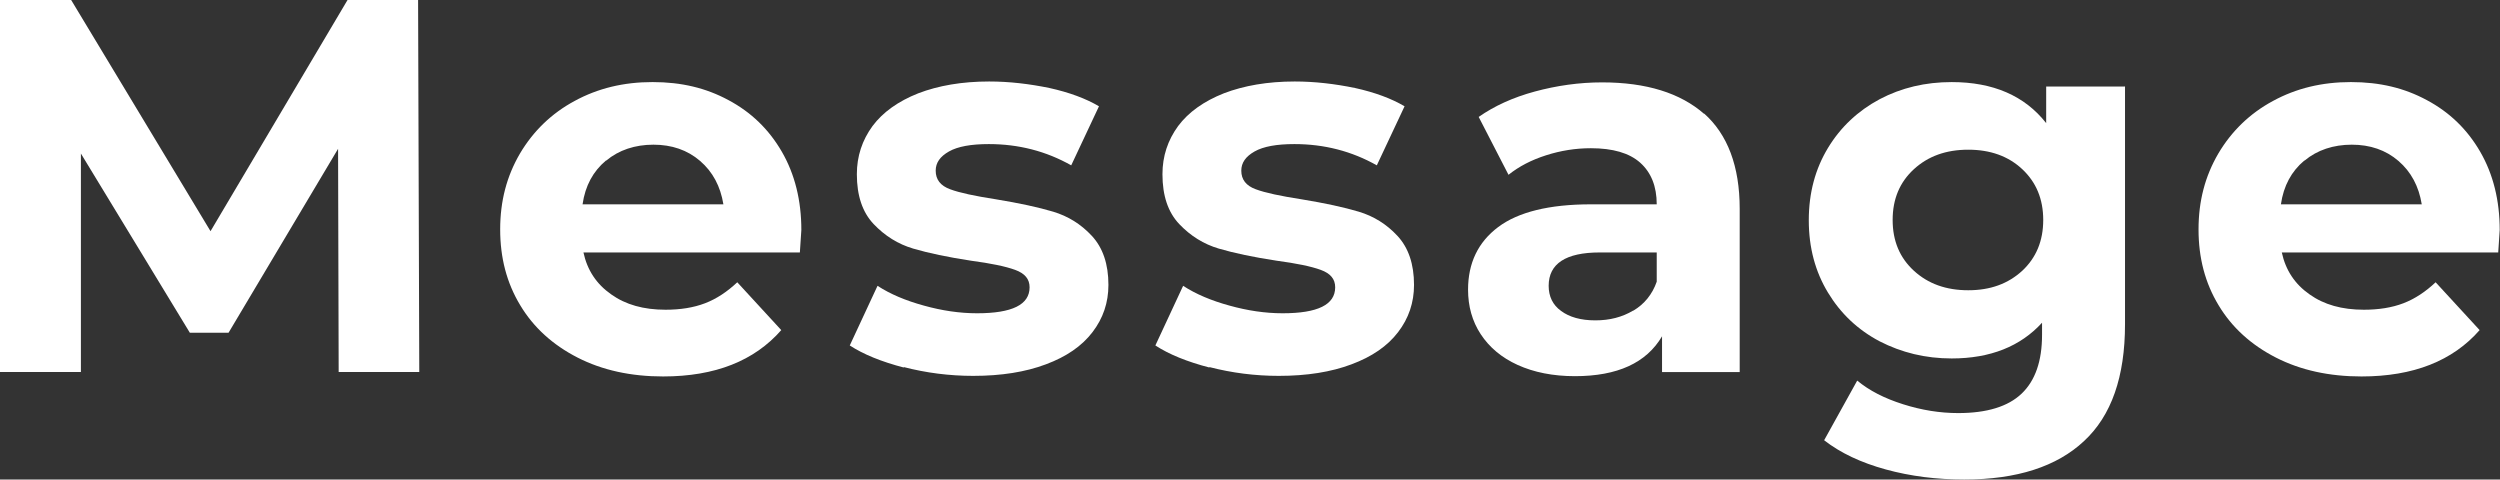
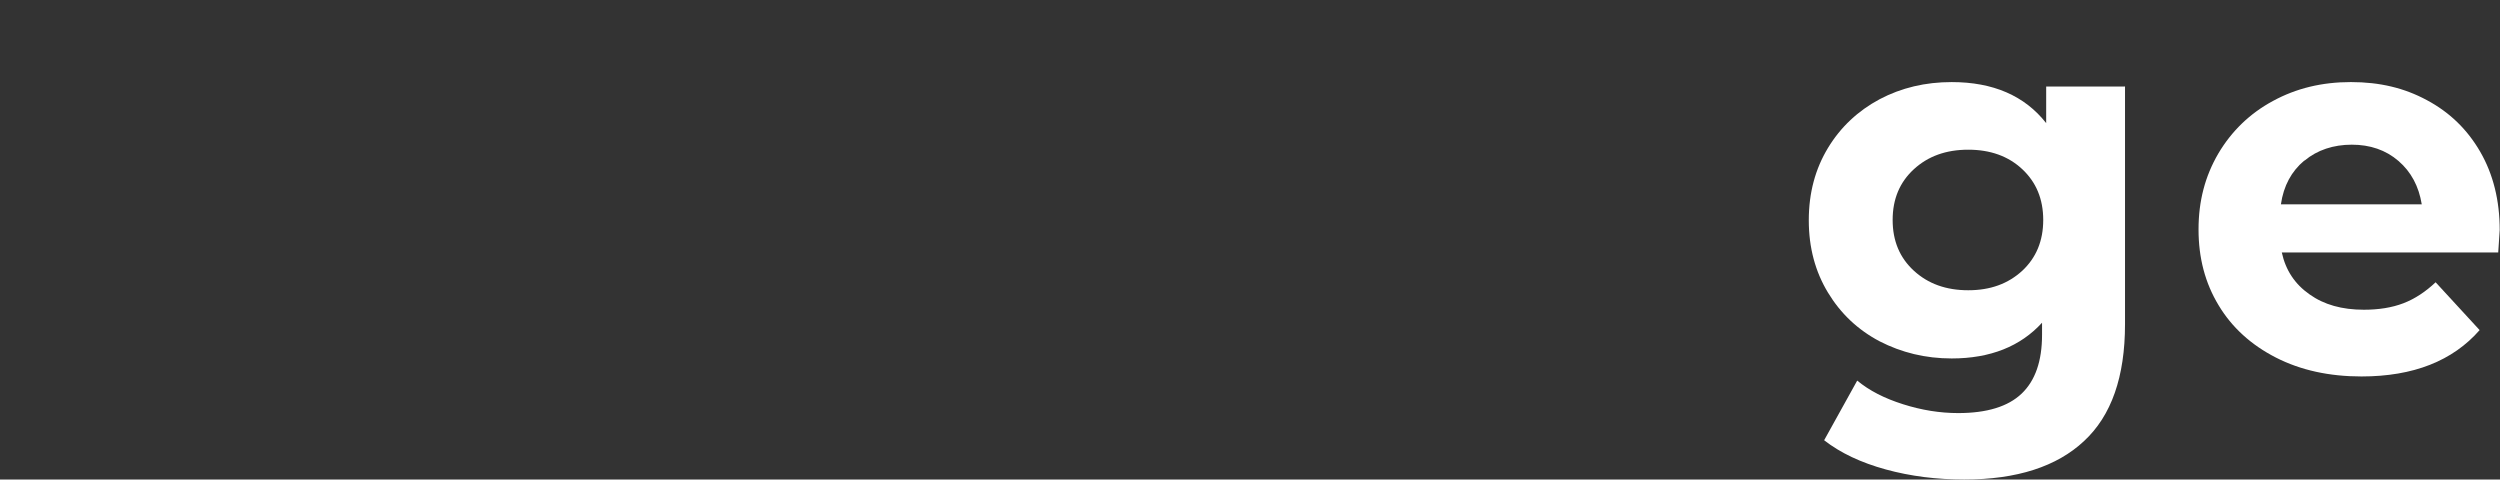
<svg xmlns="http://www.w3.org/2000/svg" id="_レイヤー_2" viewBox="0 0 84.67 16.24">
  <rect x="0" y="0" width="84.67" height="16.24" fill="#333333" stroke="none" />
  <defs>
    <style>.cls-1{fill:#fff;stroke-width:0px;}</style>
  </defs>
  <g id="_レイヤー_1-2">
-     <path class="cls-1" d="m11.47,12.6l-.02-7.56-3.71,6.23h-1.31l-3.69-6.07v7.4H0V0h2.41l4.72,7.83L11.77,0h2.39l.04,12.6h-2.74Z" />
-     <path class="cls-1" d="m27.09,8.55h-7.33c.13.6.44,1.07.94,1.42.49.35,1.1.52,1.84.52.5,0,.95-.07,1.34-.22.39-.15.75-.39,1.09-.71l1.49,1.62c-.91,1.04-2.24,1.57-4,1.57-1.09,0-2.06-.21-2.9-.64s-1.49-1.02-1.94-1.77c-.46-.76-.68-1.61-.68-2.57s.22-1.8.67-2.57c.45-.76,1.07-1.36,1.85-1.78.79-.43,1.66-.64,2.64-.64s1.81.2,2.57.61c.77.41,1.37.99,1.81,1.75.44.76.66,1.65.66,2.65,0,.04-.02.29-.05.76Zm-6.57-3.11c-.43.36-.7.85-.79,1.48h4.77c-.1-.61-.36-1.1-.79-1.47-.43-.37-.96-.55-1.58-.55s-1.17.18-1.6.54Z" />
-     <path class="cls-1" d="m30.62,12.45c-.77-.2-1.38-.45-1.84-.75l.94-2.02c.43.28.95.5,1.57.67.61.17,1.21.26,1.8.26,1.19,0,1.78-.29,1.78-.88,0-.28-.16-.47-.49-.59s-.82-.22-1.49-.31c-.79-.12-1.45-.26-1.96-.41s-.96-.43-1.34-.83c-.38-.4-.57-.96-.57-1.69,0-.61.18-1.15.53-1.63.35-.47.87-.84,1.55-1.11.68-.26,1.48-.4,2.4-.4.68,0,1.36.08,2.04.22.68.15,1.24.36,1.68.62l-.94,2c-.85-.48-1.78-.72-2.79-.72-.6,0-1.05.08-1.35.25s-.45.38-.45.65c0,.3.16.51.49.63.32.12.84.23,1.55.34.79.13,1.44.27,1.94.42.5.15.94.42,1.31.82.37.4.56.95.56,1.66,0,.6-.18,1.13-.54,1.6s-.88.83-1.58,1.09c-.69.26-1.51.39-2.46.39-.8,0-1.59-.1-2.36-.3Z" />
-     <path class="cls-1" d="m40.97,12.45c-.77-.2-1.38-.45-1.84-.75l.94-2.02c.43.28.95.5,1.57.67.61.17,1.21.26,1.8.26,1.19,0,1.78-.29,1.78-.88,0-.28-.16-.47-.49-.59s-.82-.22-1.49-.31c-.79-.12-1.45-.26-1.96-.41s-.96-.43-1.34-.83c-.38-.4-.57-.96-.57-1.69,0-.61.18-1.15.53-1.63.35-.47.87-.84,1.55-1.11.68-.26,1.48-.4,2.4-.4.68,0,1.36.08,2.04.22.68.15,1.24.36,1.68.62l-.94,2c-.85-.48-1.78-.72-2.79-.72-.6,0-1.05.08-1.35.25s-.45.38-.45.65c0,.3.16.51.49.63.32.12.84.23,1.55.34.79.13,1.44.27,1.94.42.5.15.94.42,1.31.82.37.4.56.95.56,1.66,0,.6-.18,1.13-.54,1.6s-.88.83-1.58,1.09c-.69.26-1.51.39-2.46.39-.8,0-1.59-.1-2.36-.3Z" />
-     <path class="cls-1" d="m57.71,3.84c.8.71,1.21,1.79,1.21,3.23v5.53h-2.63v-1.21c-.53.9-1.51,1.35-2.95,1.35-.74,0-1.39-.13-1.94-.38s-.96-.6-1.25-1.04c-.29-.44-.43-.95-.43-1.51,0-.9.34-1.61,1.02-2.12s1.73-.77,3.14-.77h2.23c0-.61-.19-1.08-.56-1.41-.37-.33-.93-.49-1.67-.49-.52,0-1.02.08-1.52.24s-.92.38-1.27.66l-1.01-1.96c.53-.37,1.16-.66,1.9-.86s1.5-.31,2.28-.31c1.5,0,2.65.36,3.46,1.07Zm-2.39,6.68c.37-.22.64-.55.79-.98v-.99h-1.93c-1.15,0-1.73.38-1.73,1.13,0,.36.14.65.42.85.28.21.67.32,1.16.32s.91-.11,1.28-.33Z" />
    <path class="cls-1" d="m71.97,2.92v8.06c0,1.78-.46,3.1-1.39,3.96-.92.86-2.27,1.3-4.05,1.3-.94,0-1.82-.11-2.66-.34-.84-.23-1.54-.56-2.09-.99l1.12-2.02c.41.34.92.6,1.55.8s1.25.3,1.87.3c.97,0,1.69-.22,2.15-.66.46-.44.69-1.1.69-1.99v-.41c-.73.8-1.75,1.21-3.06,1.21-.89,0-1.7-.2-2.44-.58-.74-.39-1.32-.94-1.75-1.65-.43-.71-.65-1.52-.65-2.45s.22-1.74.65-2.45c.43-.71,1.02-1.26,1.75-1.65.74-.39,1.55-.58,2.44-.58,1.4,0,2.47.46,3.2,1.39v-1.24h2.66Zm-3.48,6.25c.47-.44.71-1.01.71-1.72s-.24-1.28-.71-1.72c-.47-.44-1.08-.66-1.83-.66s-1.36.22-1.84.66c-.48.44-.72,1.01-.72,1.72s.24,1.28.72,1.72c.48.44,1.09.66,1.84.66s1.35-.22,1.83-.66Z" />
    <path class="cls-1" d="m84.61,8.55h-7.33c.13.6.44,1.07.94,1.42.49.35,1.1.52,1.84.52.5,0,.95-.07,1.34-.22.39-.15.75-.39,1.09-.71l1.49,1.62c-.91,1.04-2.24,1.57-4,1.57-1.09,0-2.06-.21-2.9-.64s-1.49-1.02-1.94-1.77c-.46-.76-.68-1.61-.68-2.57s.22-1.8.67-2.57c.45-.76,1.07-1.36,1.85-1.78.79-.43,1.66-.64,2.64-.64s1.81.2,2.57.61c.77.41,1.37.99,1.81,1.75.44.76.66,1.65.66,2.65,0,.04-.02.29-.05.76Zm-6.57-3.11c-.43.36-.7.85-.79,1.48h4.77c-.1-.61-.36-1.1-.79-1.47-.43-.37-.96-.55-1.58-.55s-1.17.18-1.6.54Z" />
  </g>
</svg>